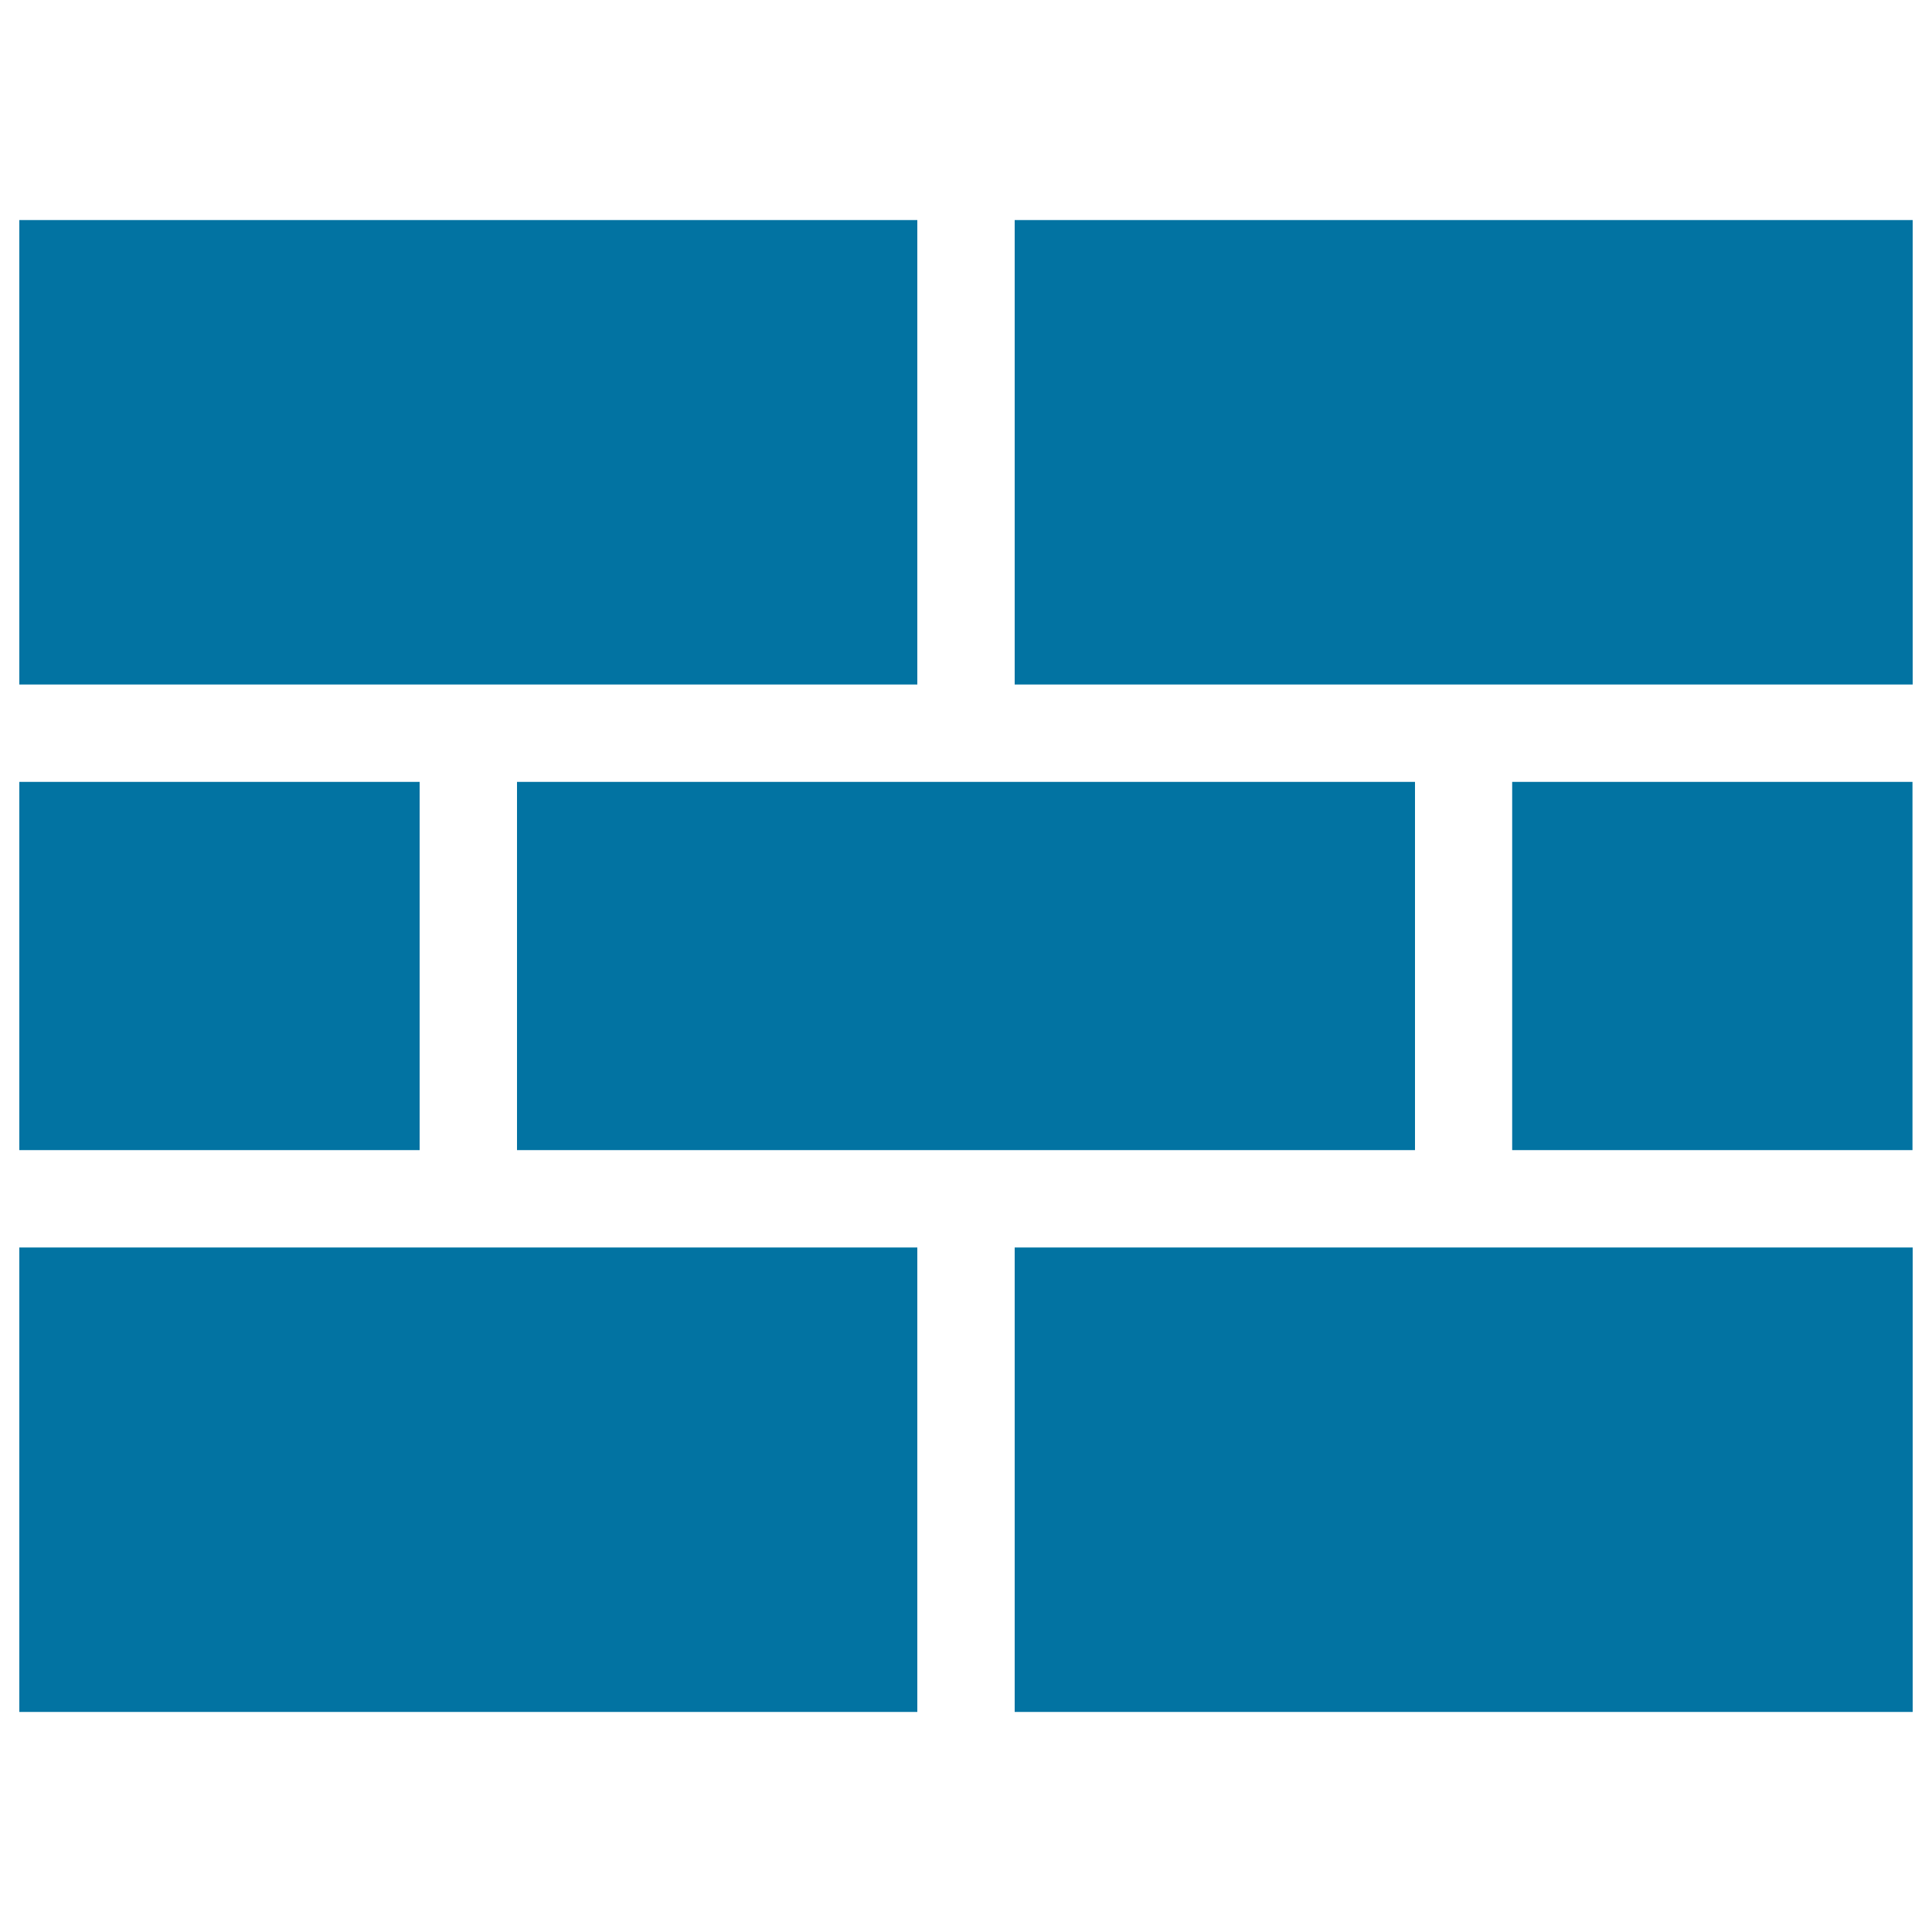
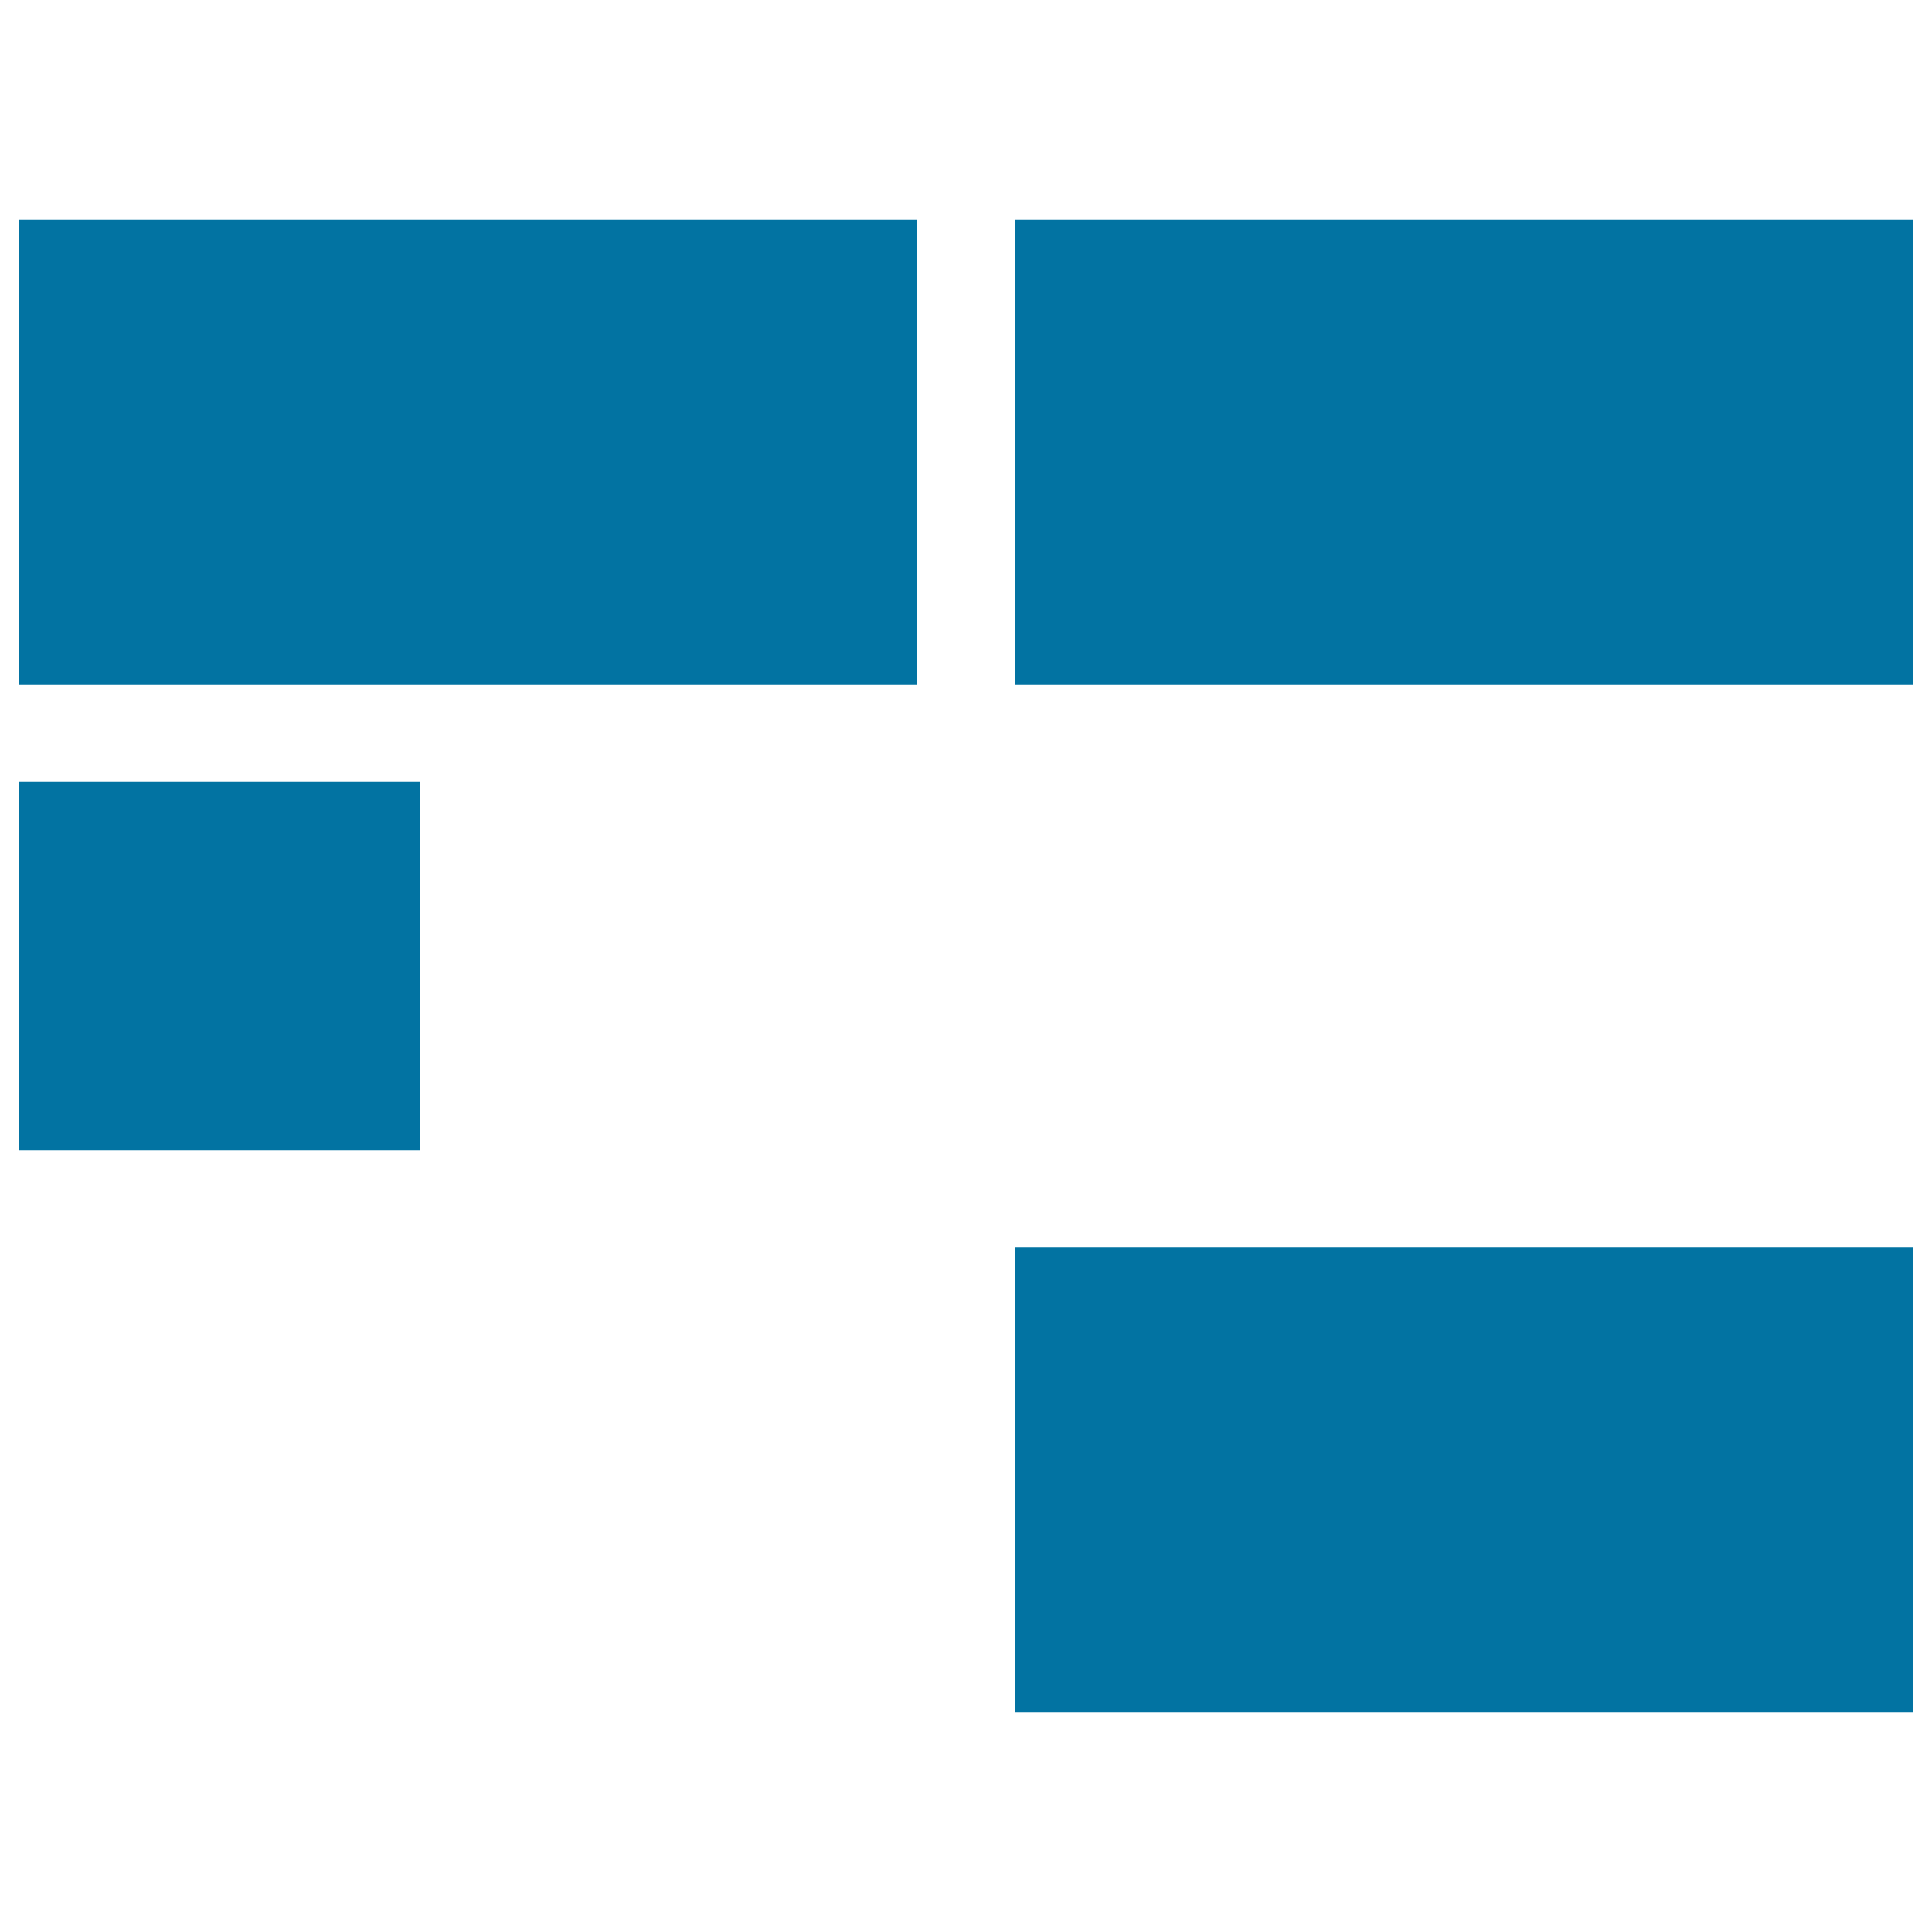
<svg xmlns="http://www.w3.org/2000/svg" viewBox="0 0 1000 1000" style="fill:#0273a2">
  <title>Brick Wall SVG icon</title>
  <g>
-     <polygon points="500,595.3 267.6,595.3 267.6,404.7 500,404.7 732.4,404.7 732.4,595.3 " />
    <rect x="10" y="404.7" width="207.2" height="190.6" />
-     <rect x="782.7" y="404.7" width="207.2" height="190.6" />
    <polygon points="990,354.3 757.6,354.3 525.2,354.3 525.2,113.9 990,113.9 " />
    <polygon points="10,113.9 474.8,113.9 474.8,354.3 242.4,354.3 10,354.3 " />
-     <polygon points="10,645.7 242.4,645.7 474.8,645.7 474.8,886.1 10,886.1 " />
    <polygon points="990,886.1 525.2,886.1 525.2,645.7 757.6,645.7 990,645.7 " />
  </g>
</svg>